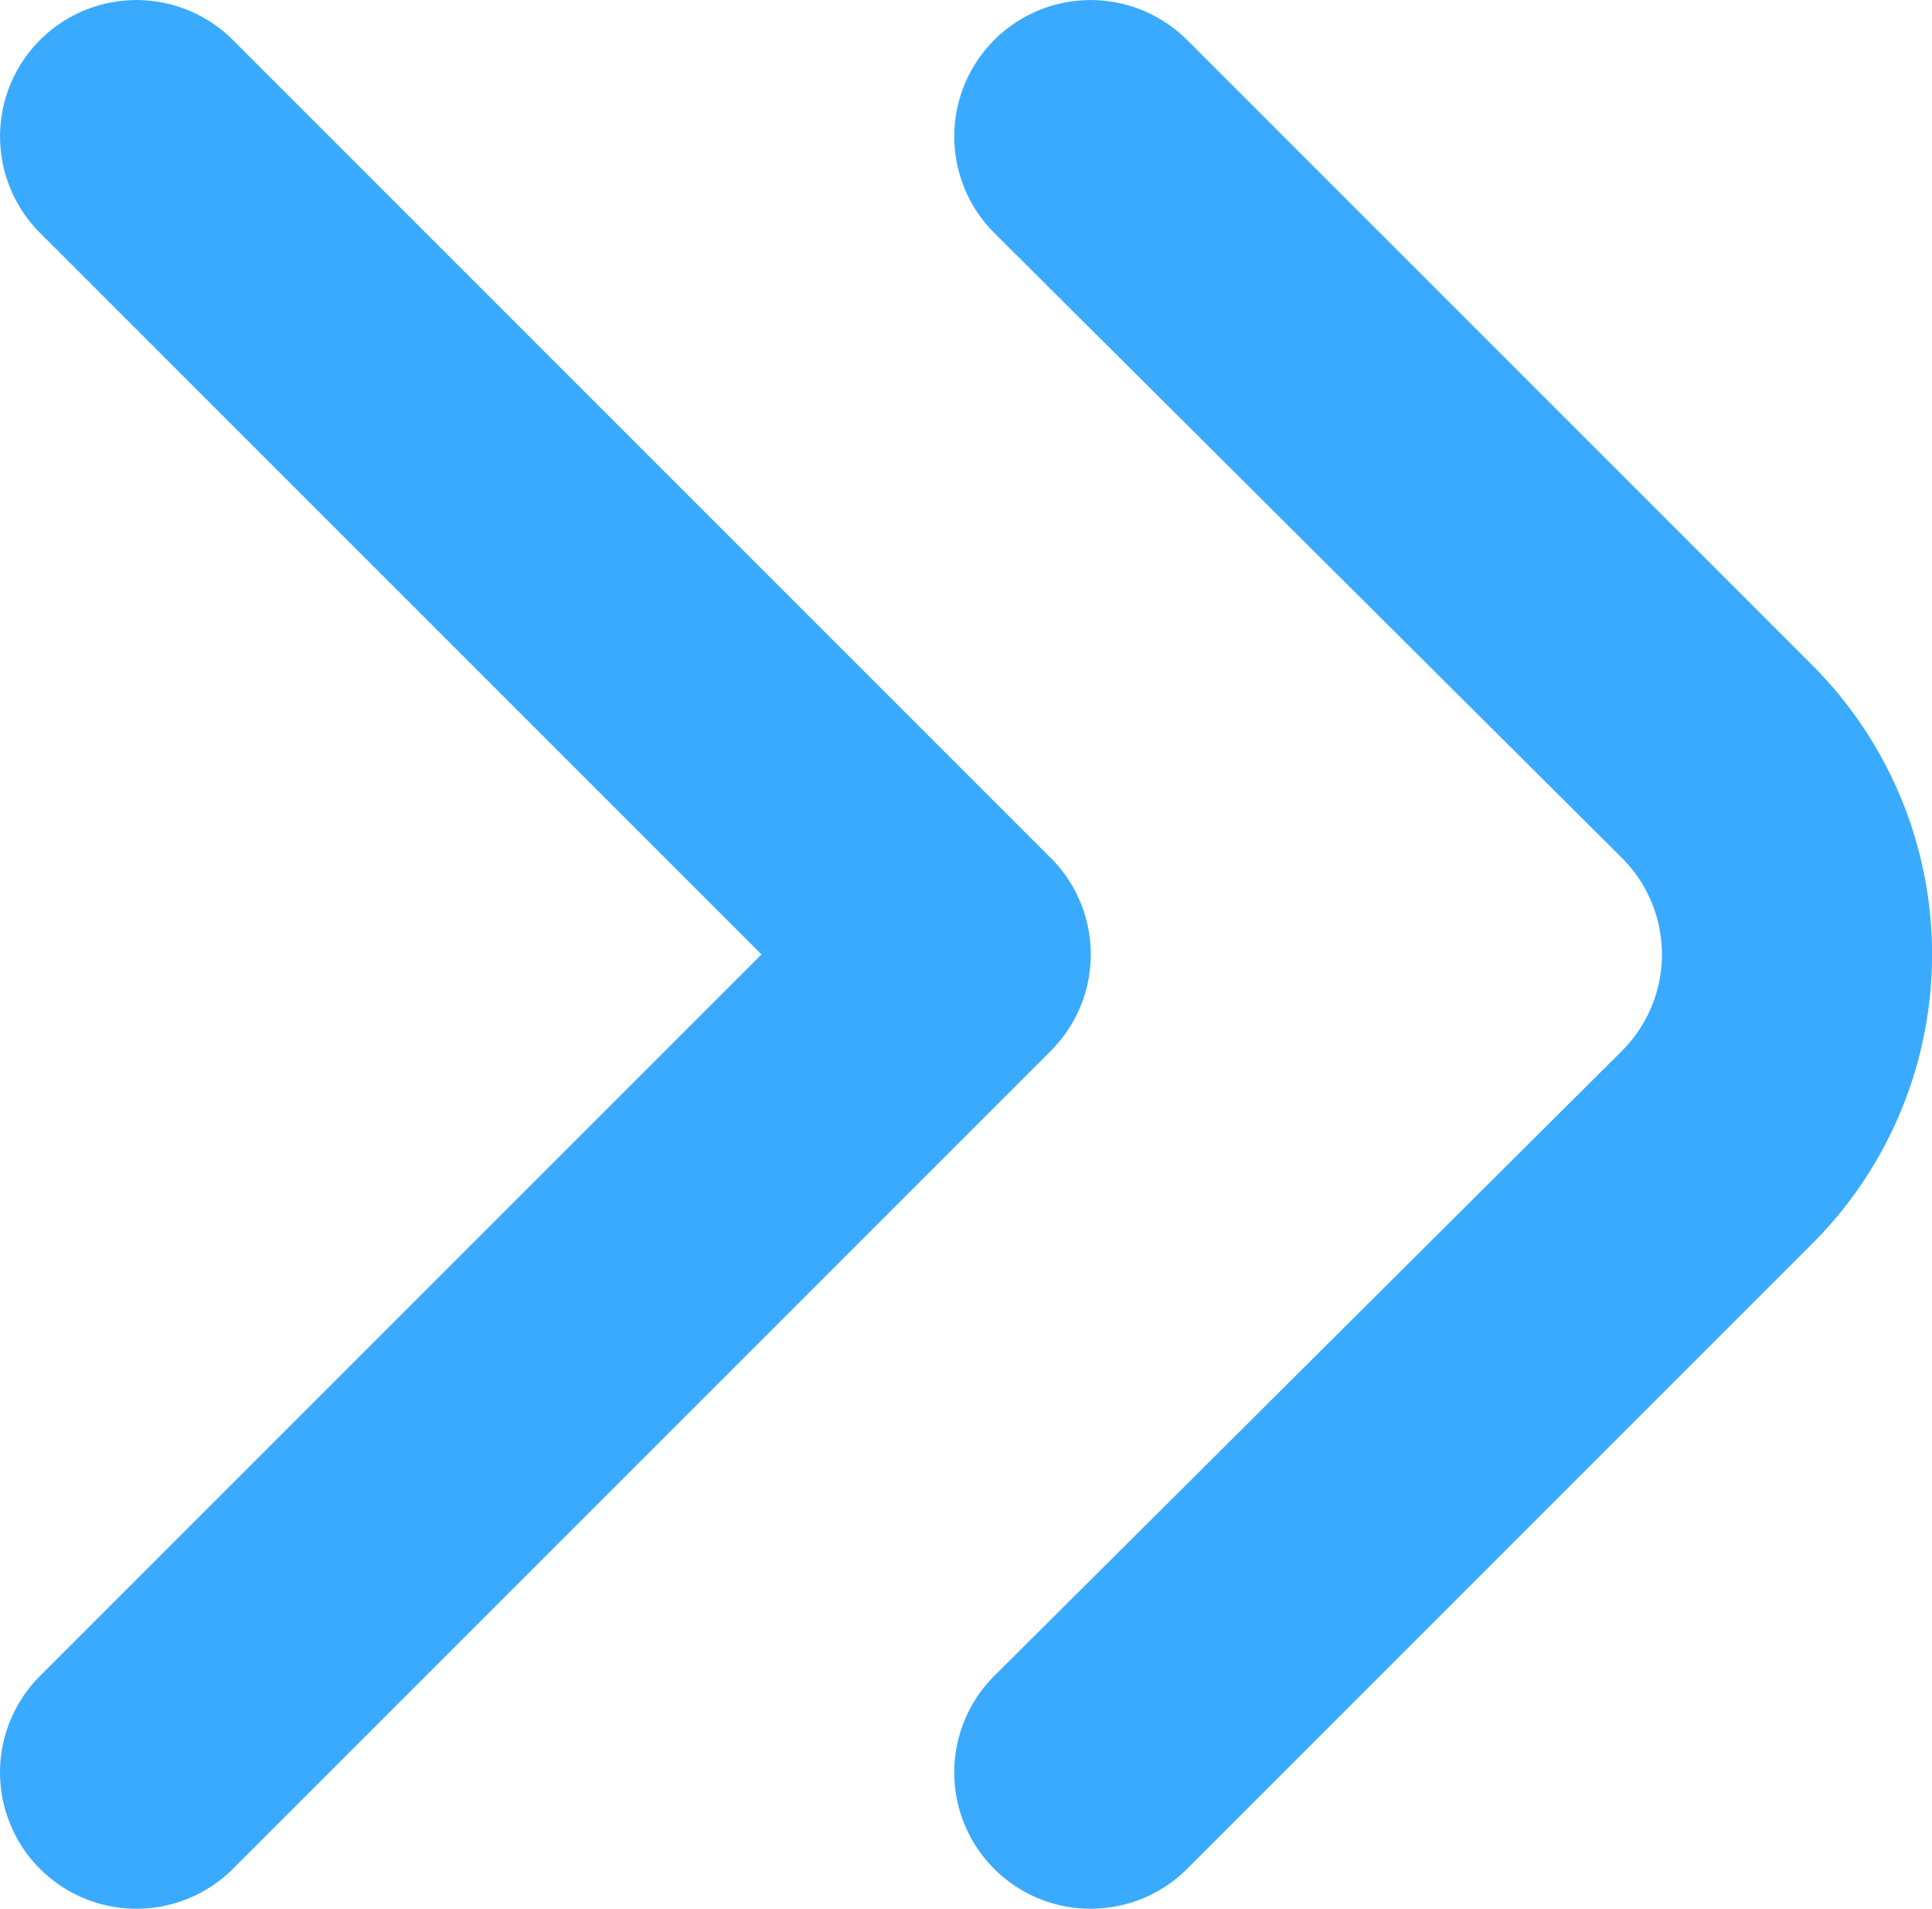
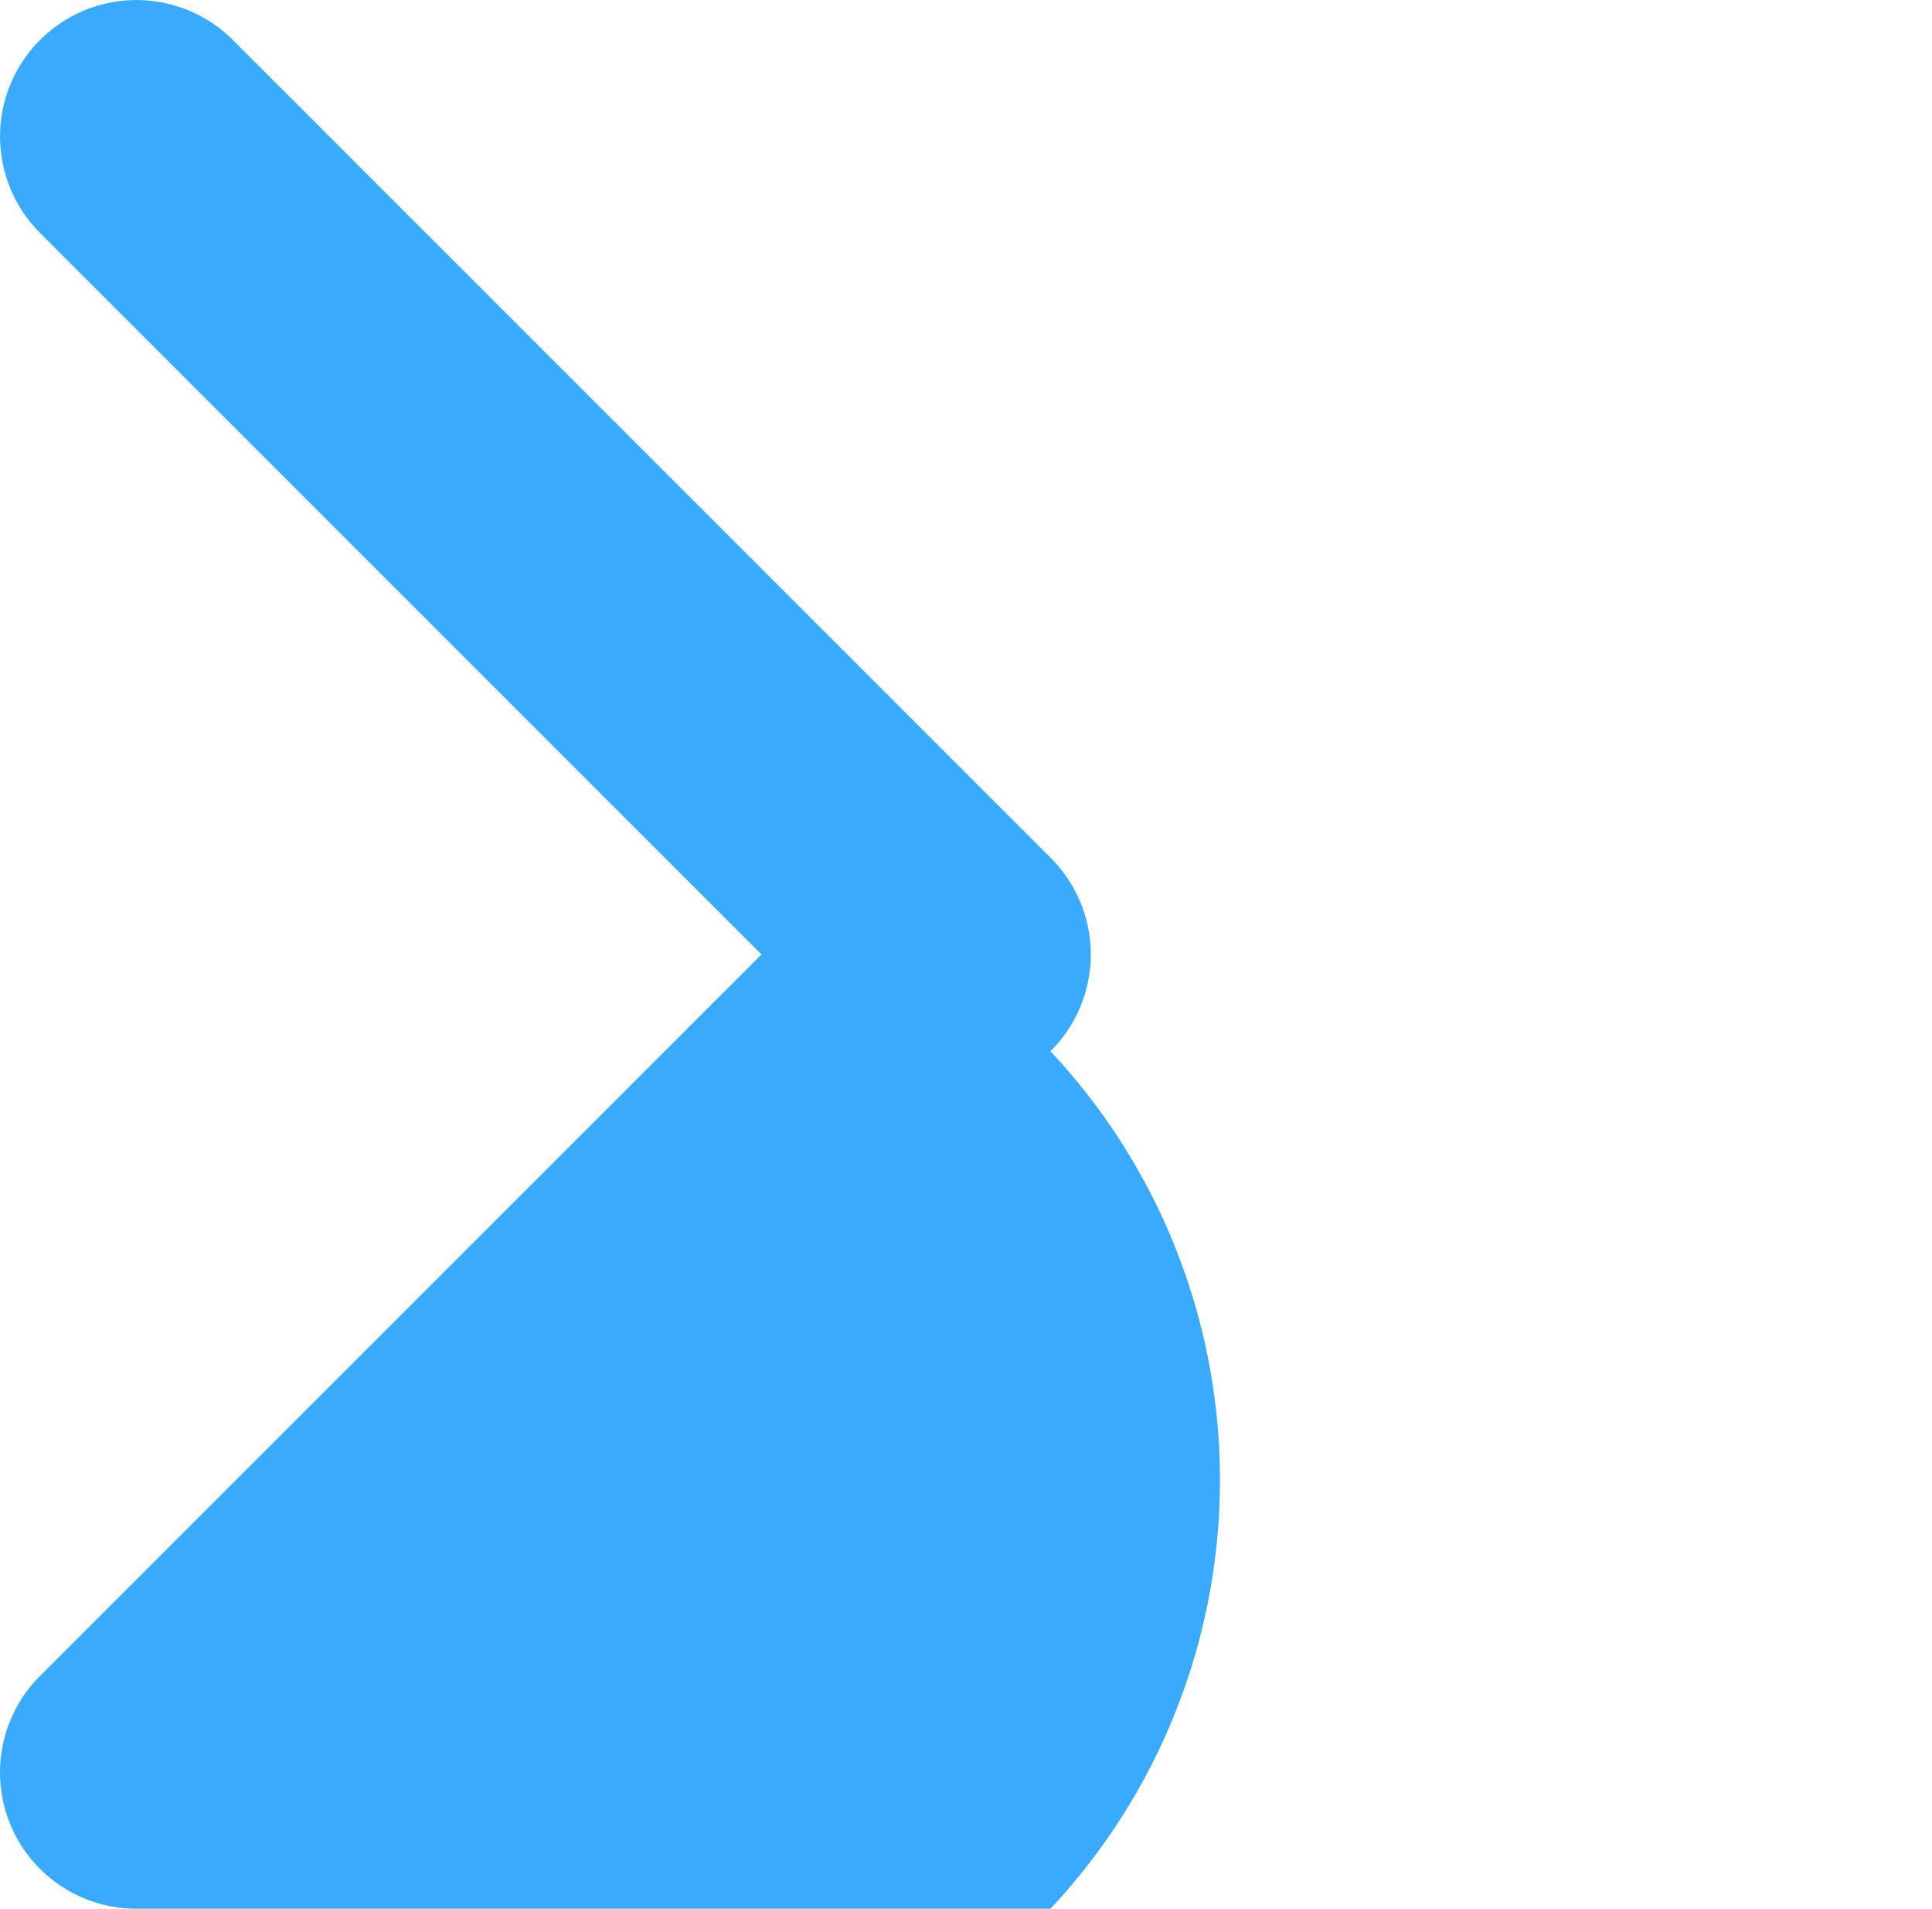
<svg xmlns="http://www.w3.org/2000/svg" id="angle-double-small-right" width="14.173" height="14.001" viewBox="0 0 14.173 14.001">
-   <path id="Path_41110" data-name="Path 41110" d="M13.1,19a1,1,0,0,1-.7-1.71L17,12.71a1,1,0,0,0,0-1.42L12.4,6.71a1,1,0,0,1,1.41-1.42L18.4,9.88a3,3,0,0,1,0,4.24l-4.59,4.59A1,1,0,0,1,13.1,19Z" transform="translate(-5.104 -4.999)" fill="#3aaaff" />
-   <path id="Path_41111" data-name="Path 41111" d="M6.1,19a1,1,0,0,1-.7-1.71L10.69,12,5.4,6.71A1,1,0,0,1,6.81,5.29l6,6a1,1,0,0,1,0,1.42l-6,6A1,1,0,0,1,6.1,19Z" transform="translate(-5.104 -4.999)" fill="#3aaaff" />
+   <path id="Path_41111" data-name="Path 41111" d="M6.1,19a1,1,0,0,1-.7-1.71L10.69,12,5.4,6.71A1,1,0,0,1,6.81,5.29l6,6a1,1,0,0,1,0,1.42A1,1,0,0,1,6.1,19Z" transform="translate(-5.104 -4.999)" fill="#3aaaff" />
</svg>